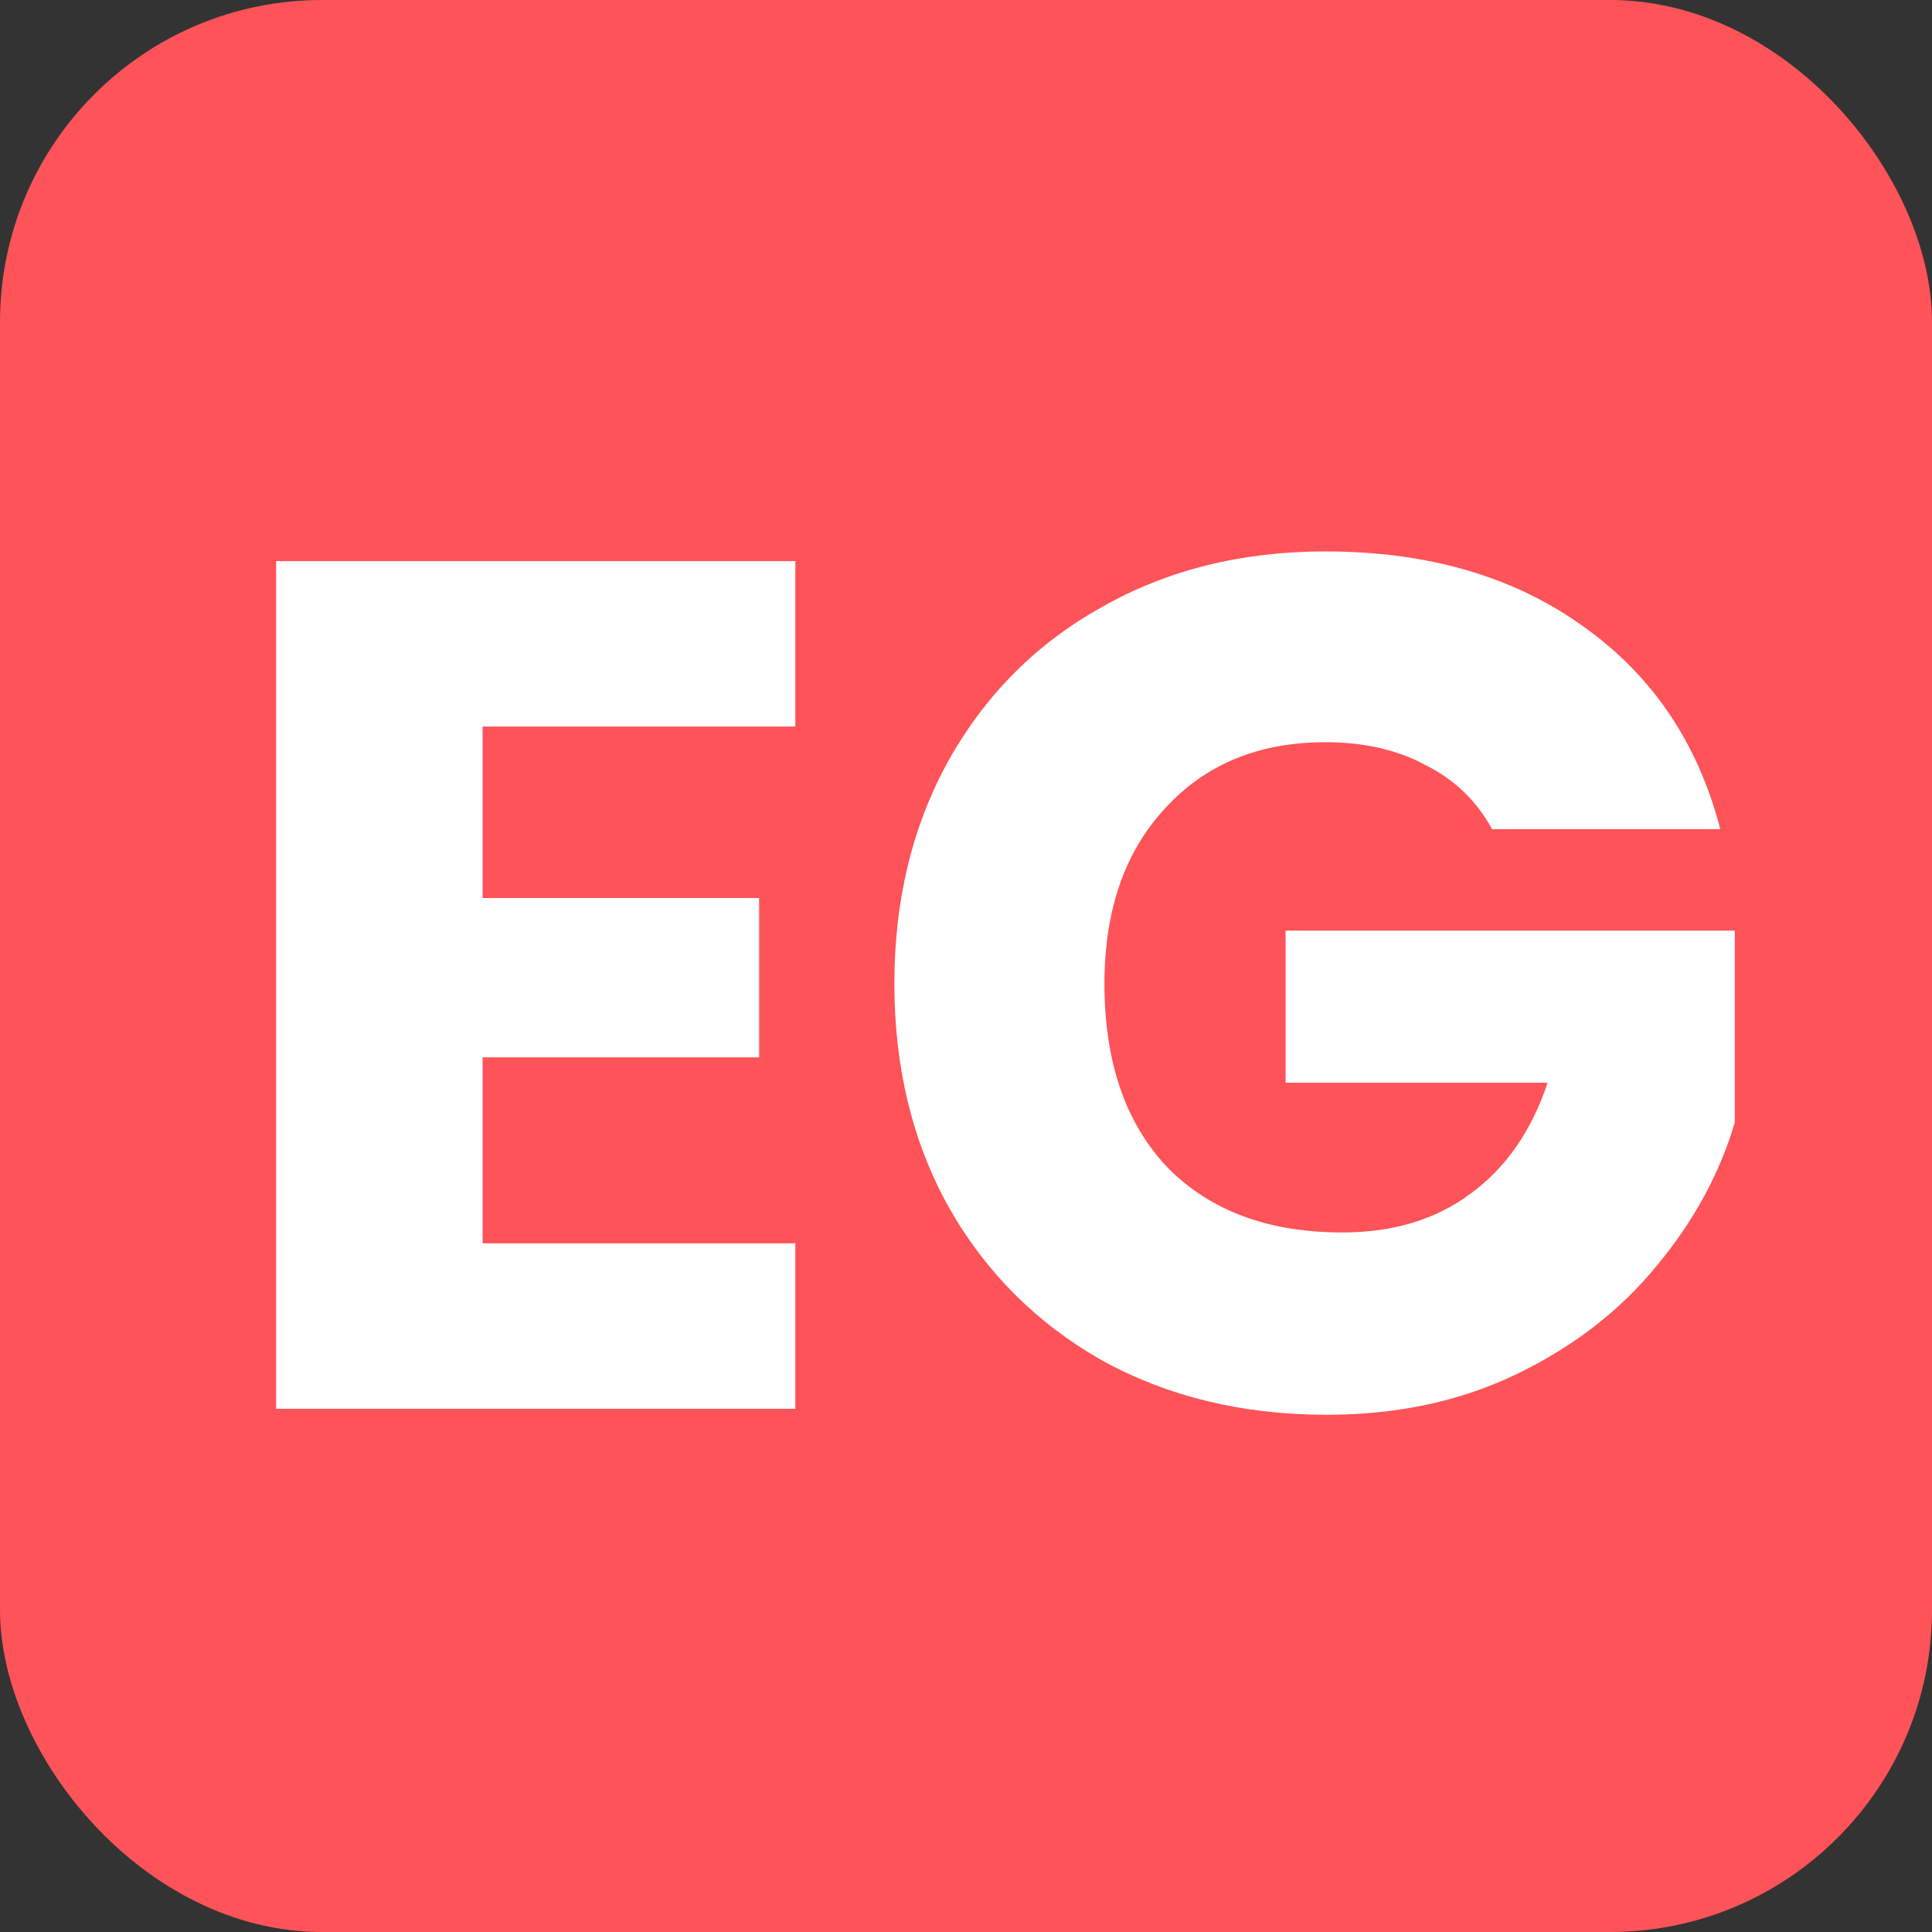
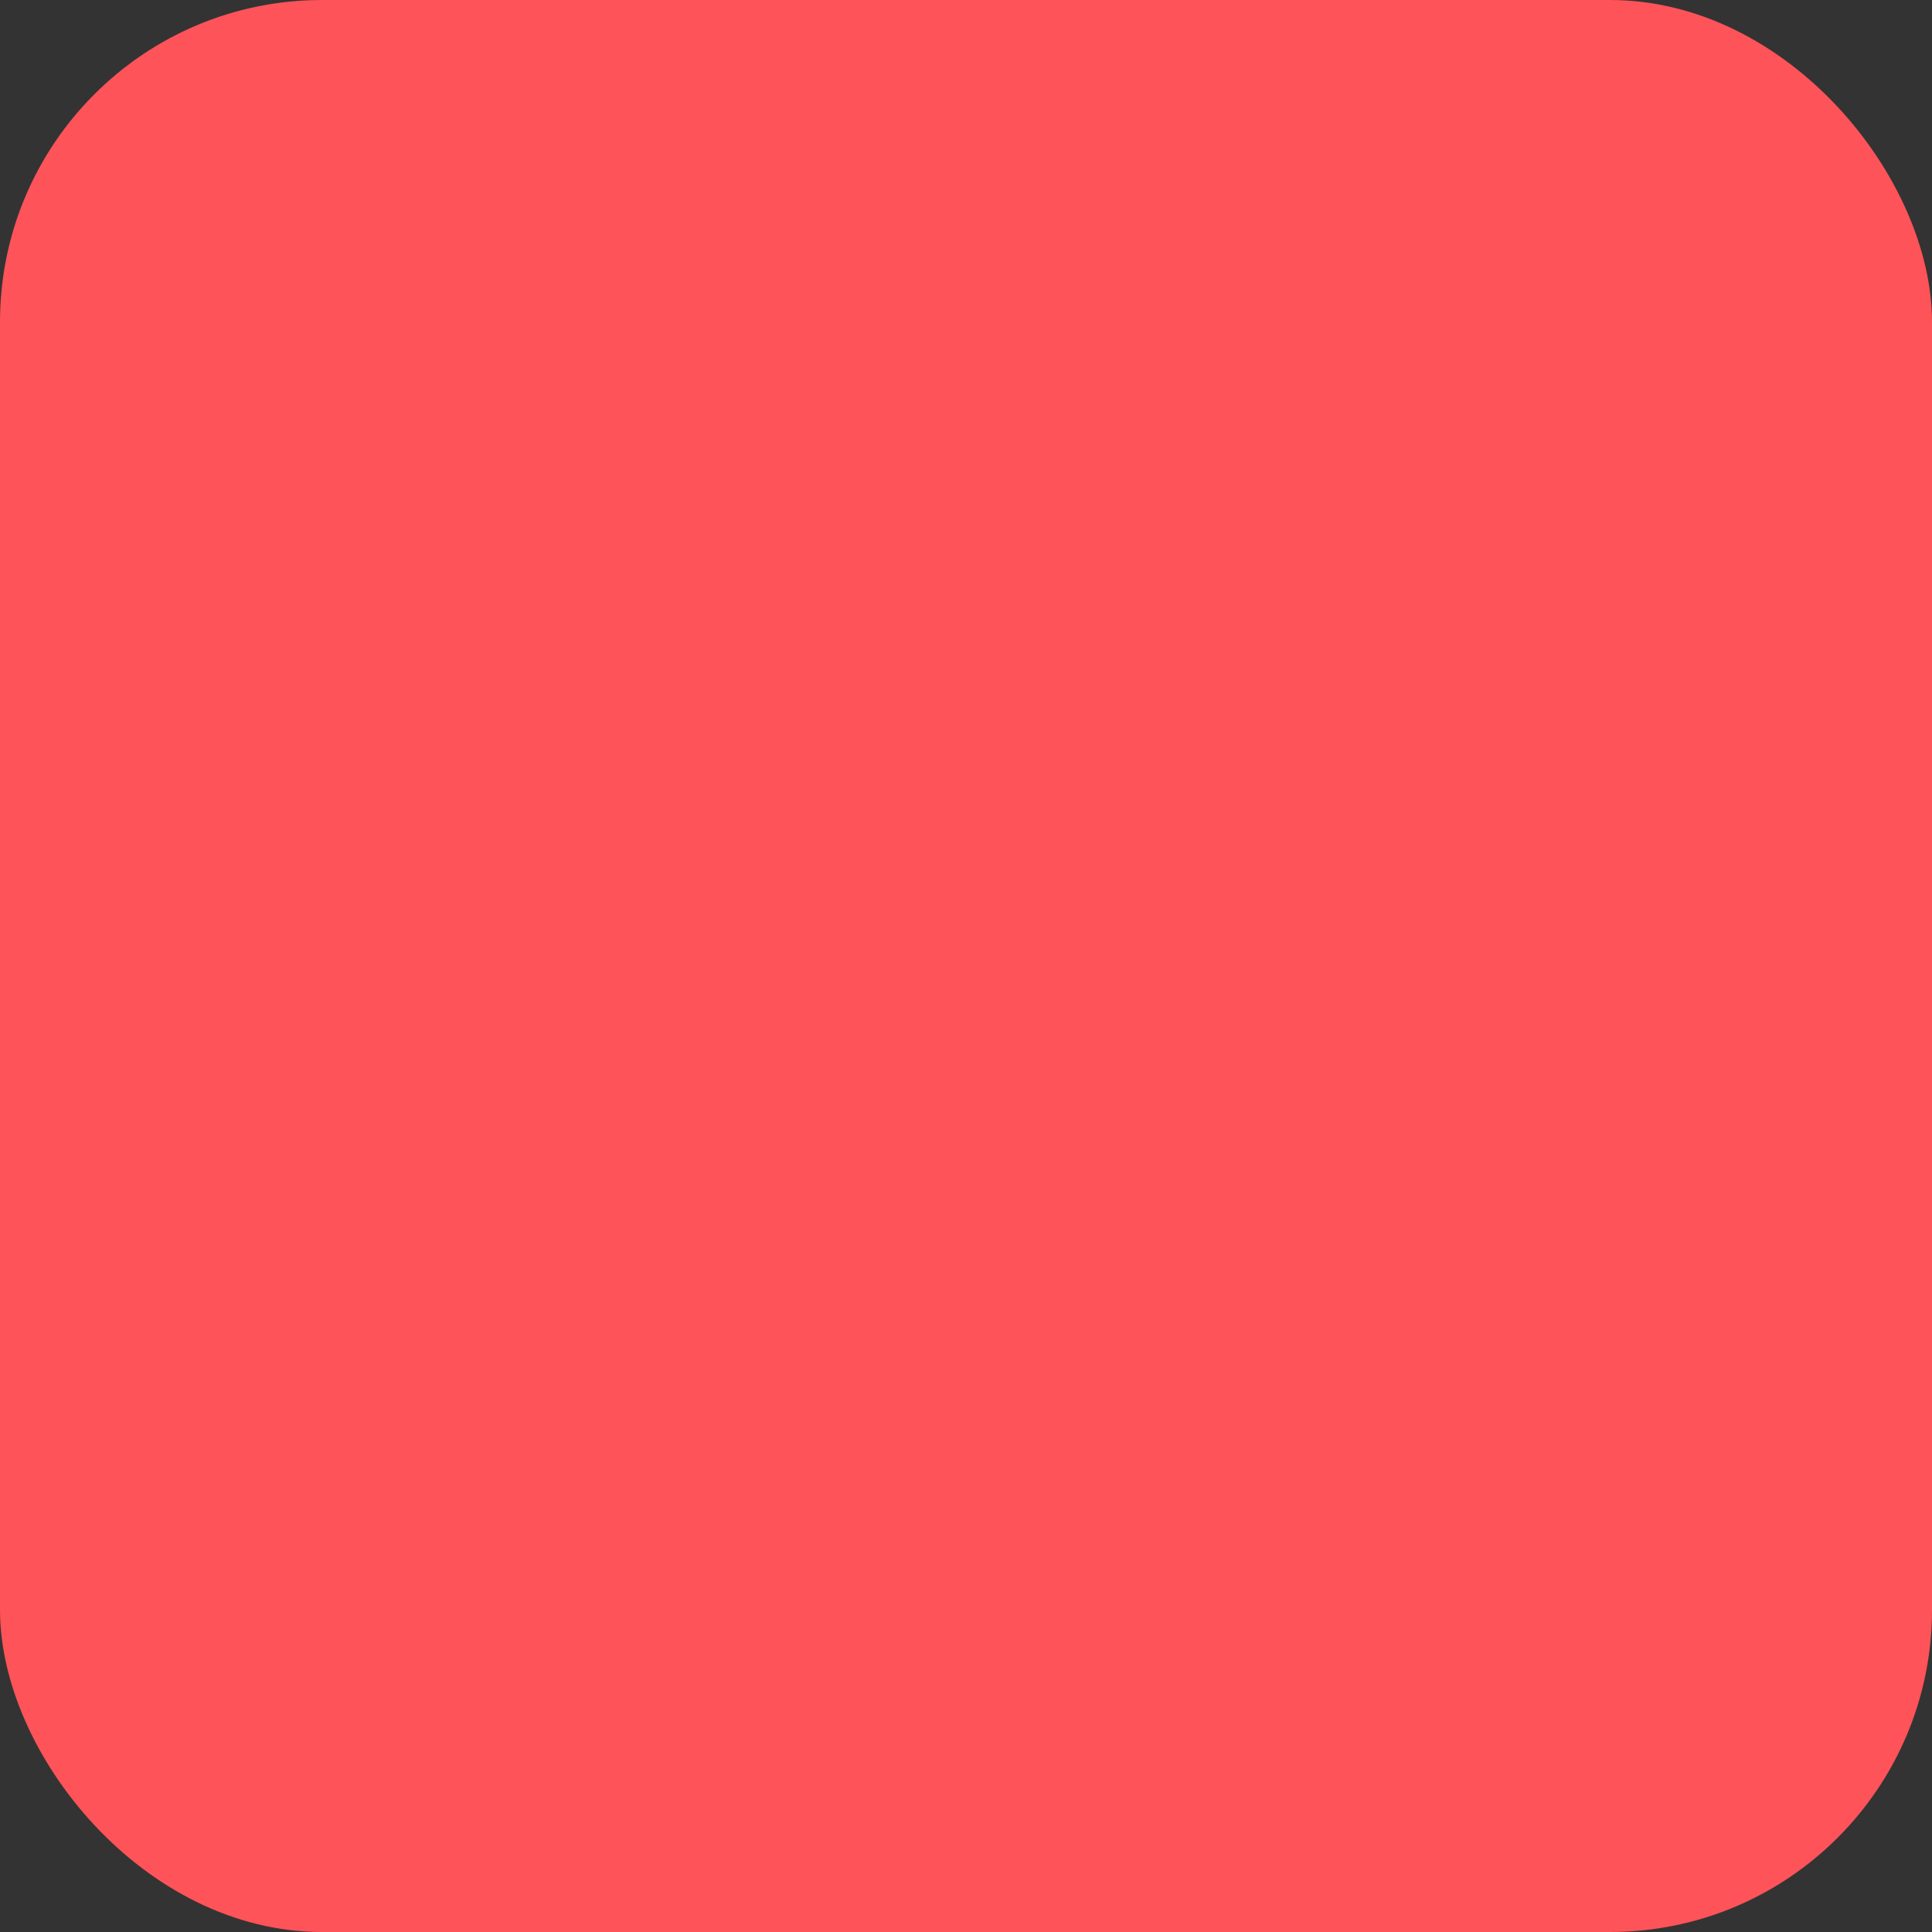
<svg xmlns="http://www.w3.org/2000/svg" width="24" height="24" viewBox="0 0 24 24" fill="none">
  <rect x="0" y="0" width="24" height="24" fill="#333333" stroke="none" />
  <rect width="24" height="24" rx="4" fill="#FE5358" />
-   <path d="M5.995 9.025V11.155H9.43V13.135H5.995V15.445H9.88V17.5H3.43V6.97H9.88V9.025H5.995ZM18.535 10.3C18.345 9.95 18.07 9.685 17.71 9.505C17.36 9.315 16.945 9.22 16.465 9.22C15.635 9.22 14.97 9.495 14.47 10.045C13.97 10.585 13.72 11.31 13.72 12.22C13.72 13.19 13.98 13.95 14.5 14.5C15.03 15.04 15.755 15.31 16.675 15.31C17.305 15.31 17.835 15.15 18.265 14.83C18.705 14.51 19.025 14.05 19.225 13.45H15.97V11.56H21.55V13.945C21.36 14.585 21.035 15.18 20.575 15.73C20.125 16.28 19.55 16.725 18.85 17.065C18.15 17.405 17.36 17.575 16.48 17.575C15.44 17.575 14.51 17.35 13.69 16.9C12.88 16.44 12.245 15.805 11.785 14.995C11.335 14.185 11.11 13.26 11.11 12.22C11.11 11.18 11.335 10.255 11.785 9.445C12.245 8.625 12.88 7.99 13.69 7.54C14.5 7.08 15.425 6.85 16.465 6.85C17.725 6.85 18.785 7.155 19.645 7.765C20.515 8.375 21.09 9.22 21.37 10.3H18.535Z" fill="white" />
</svg>